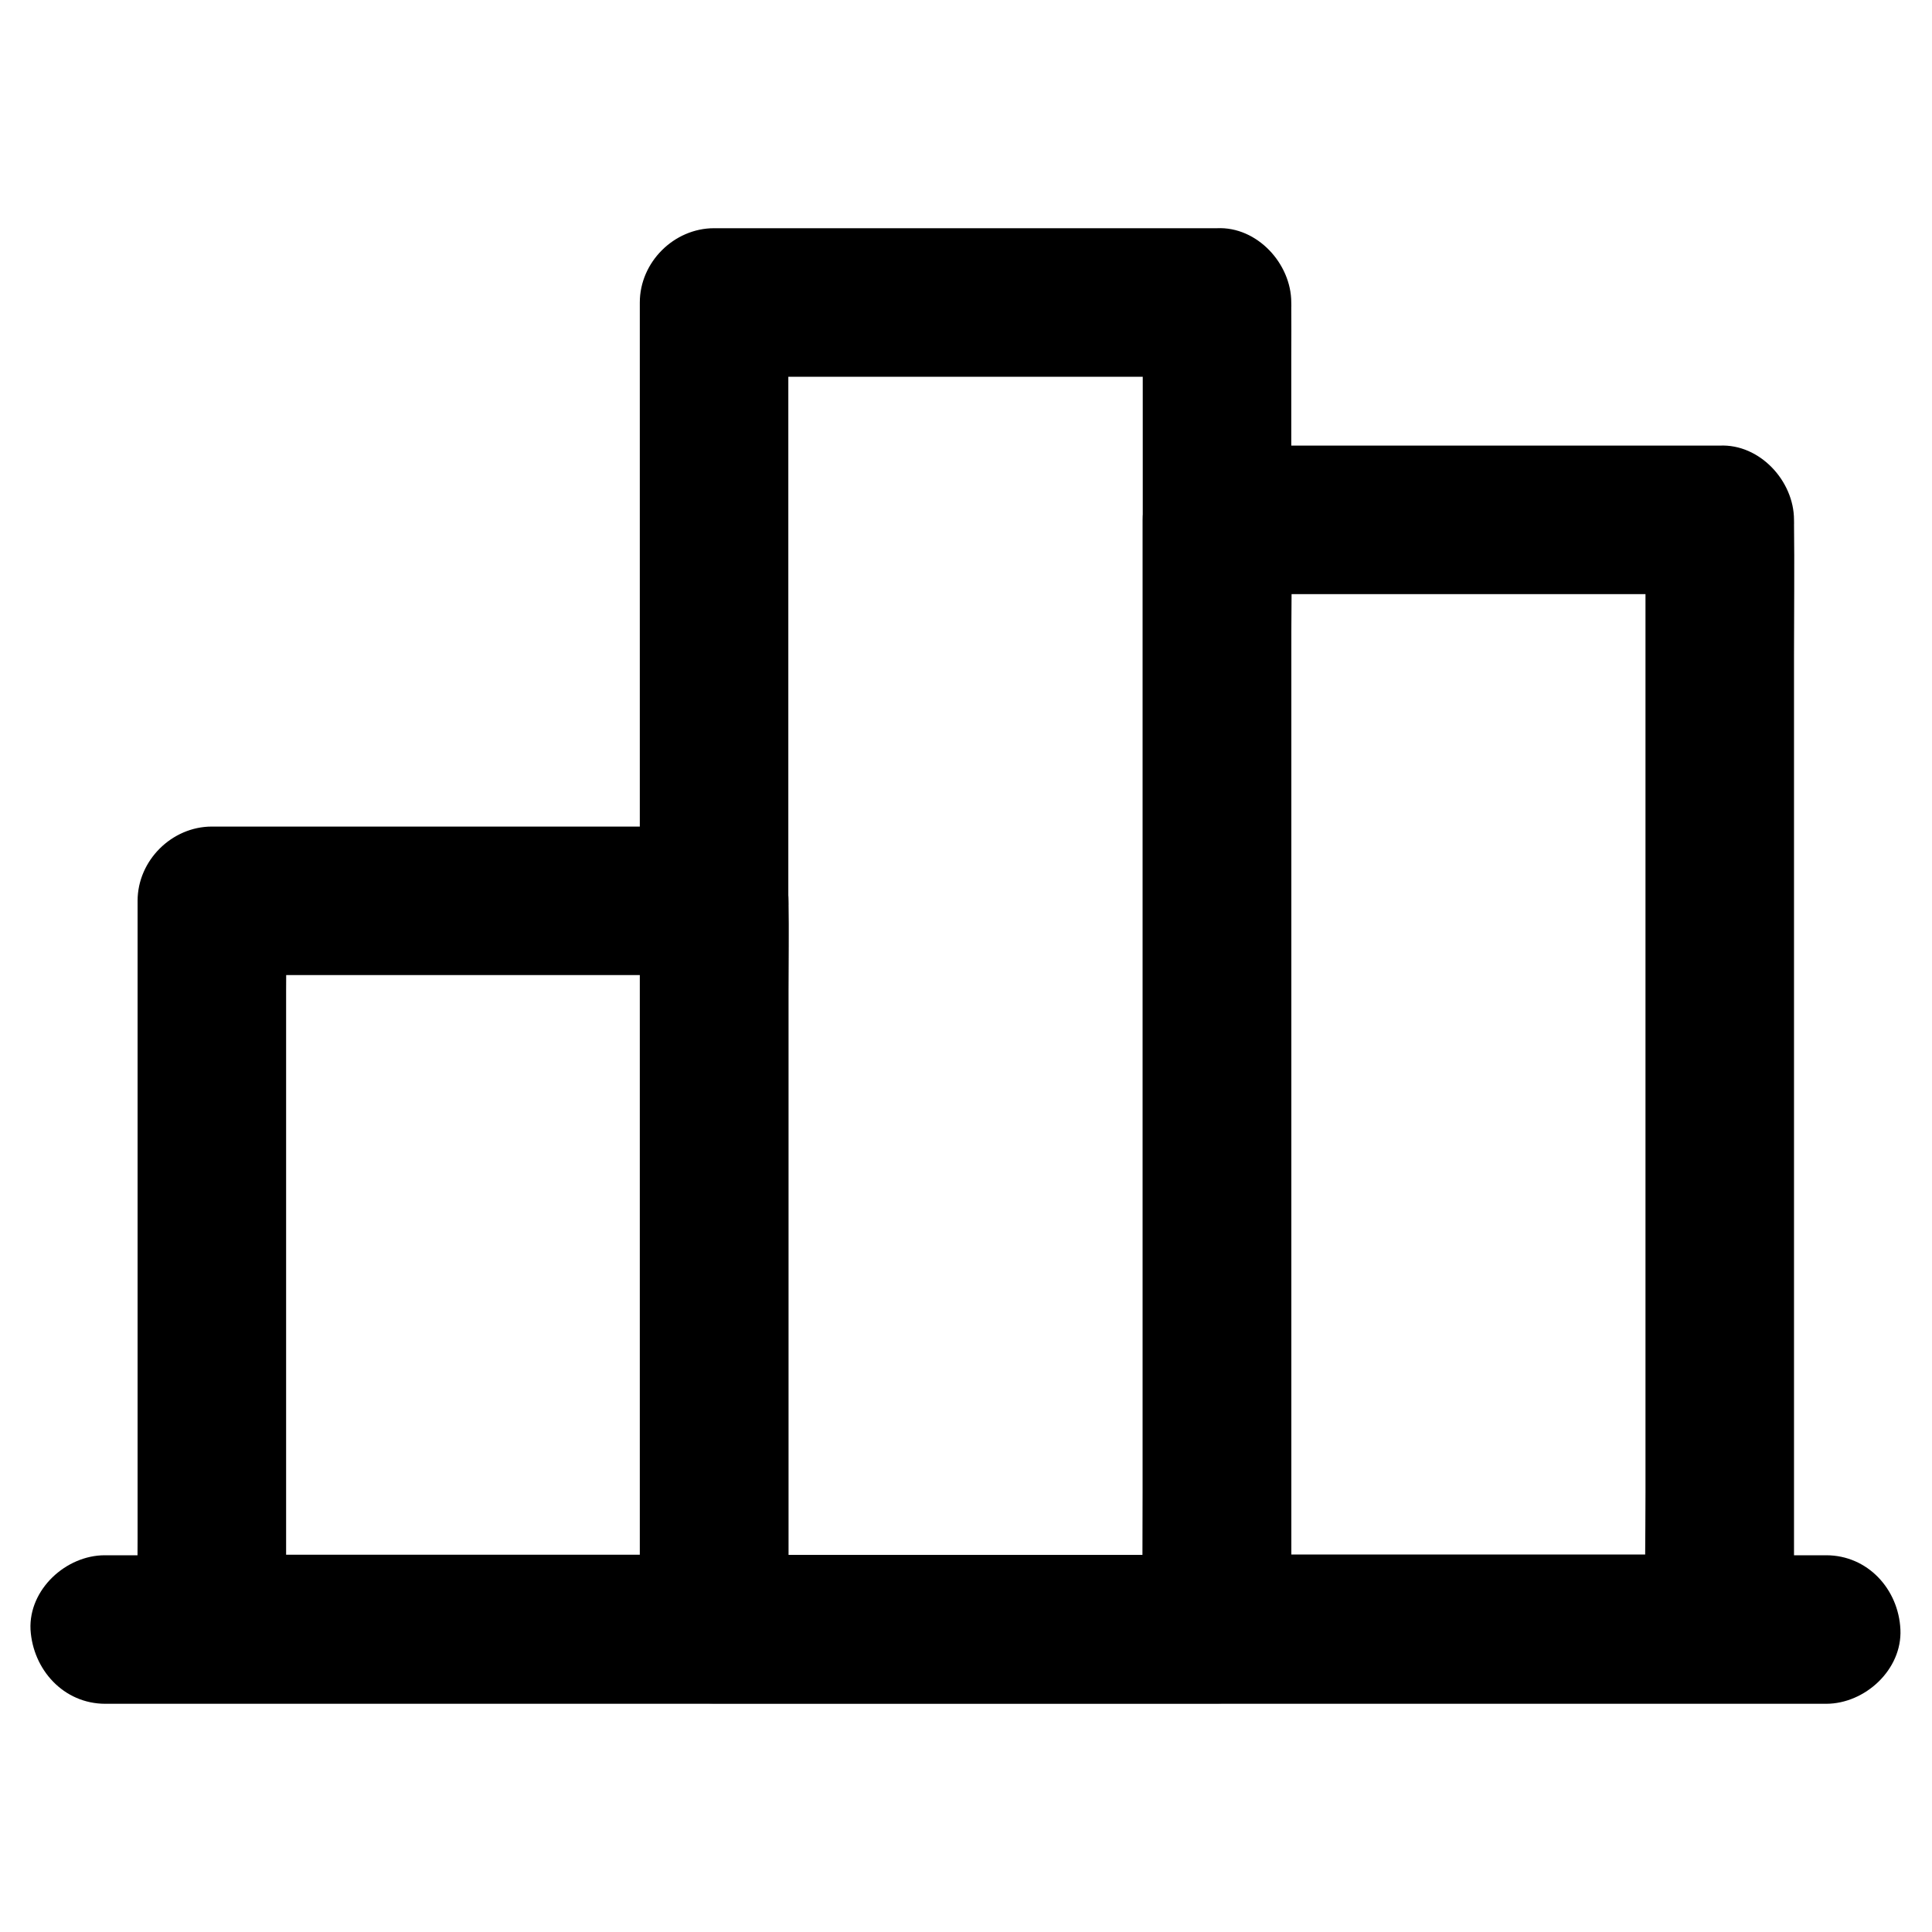
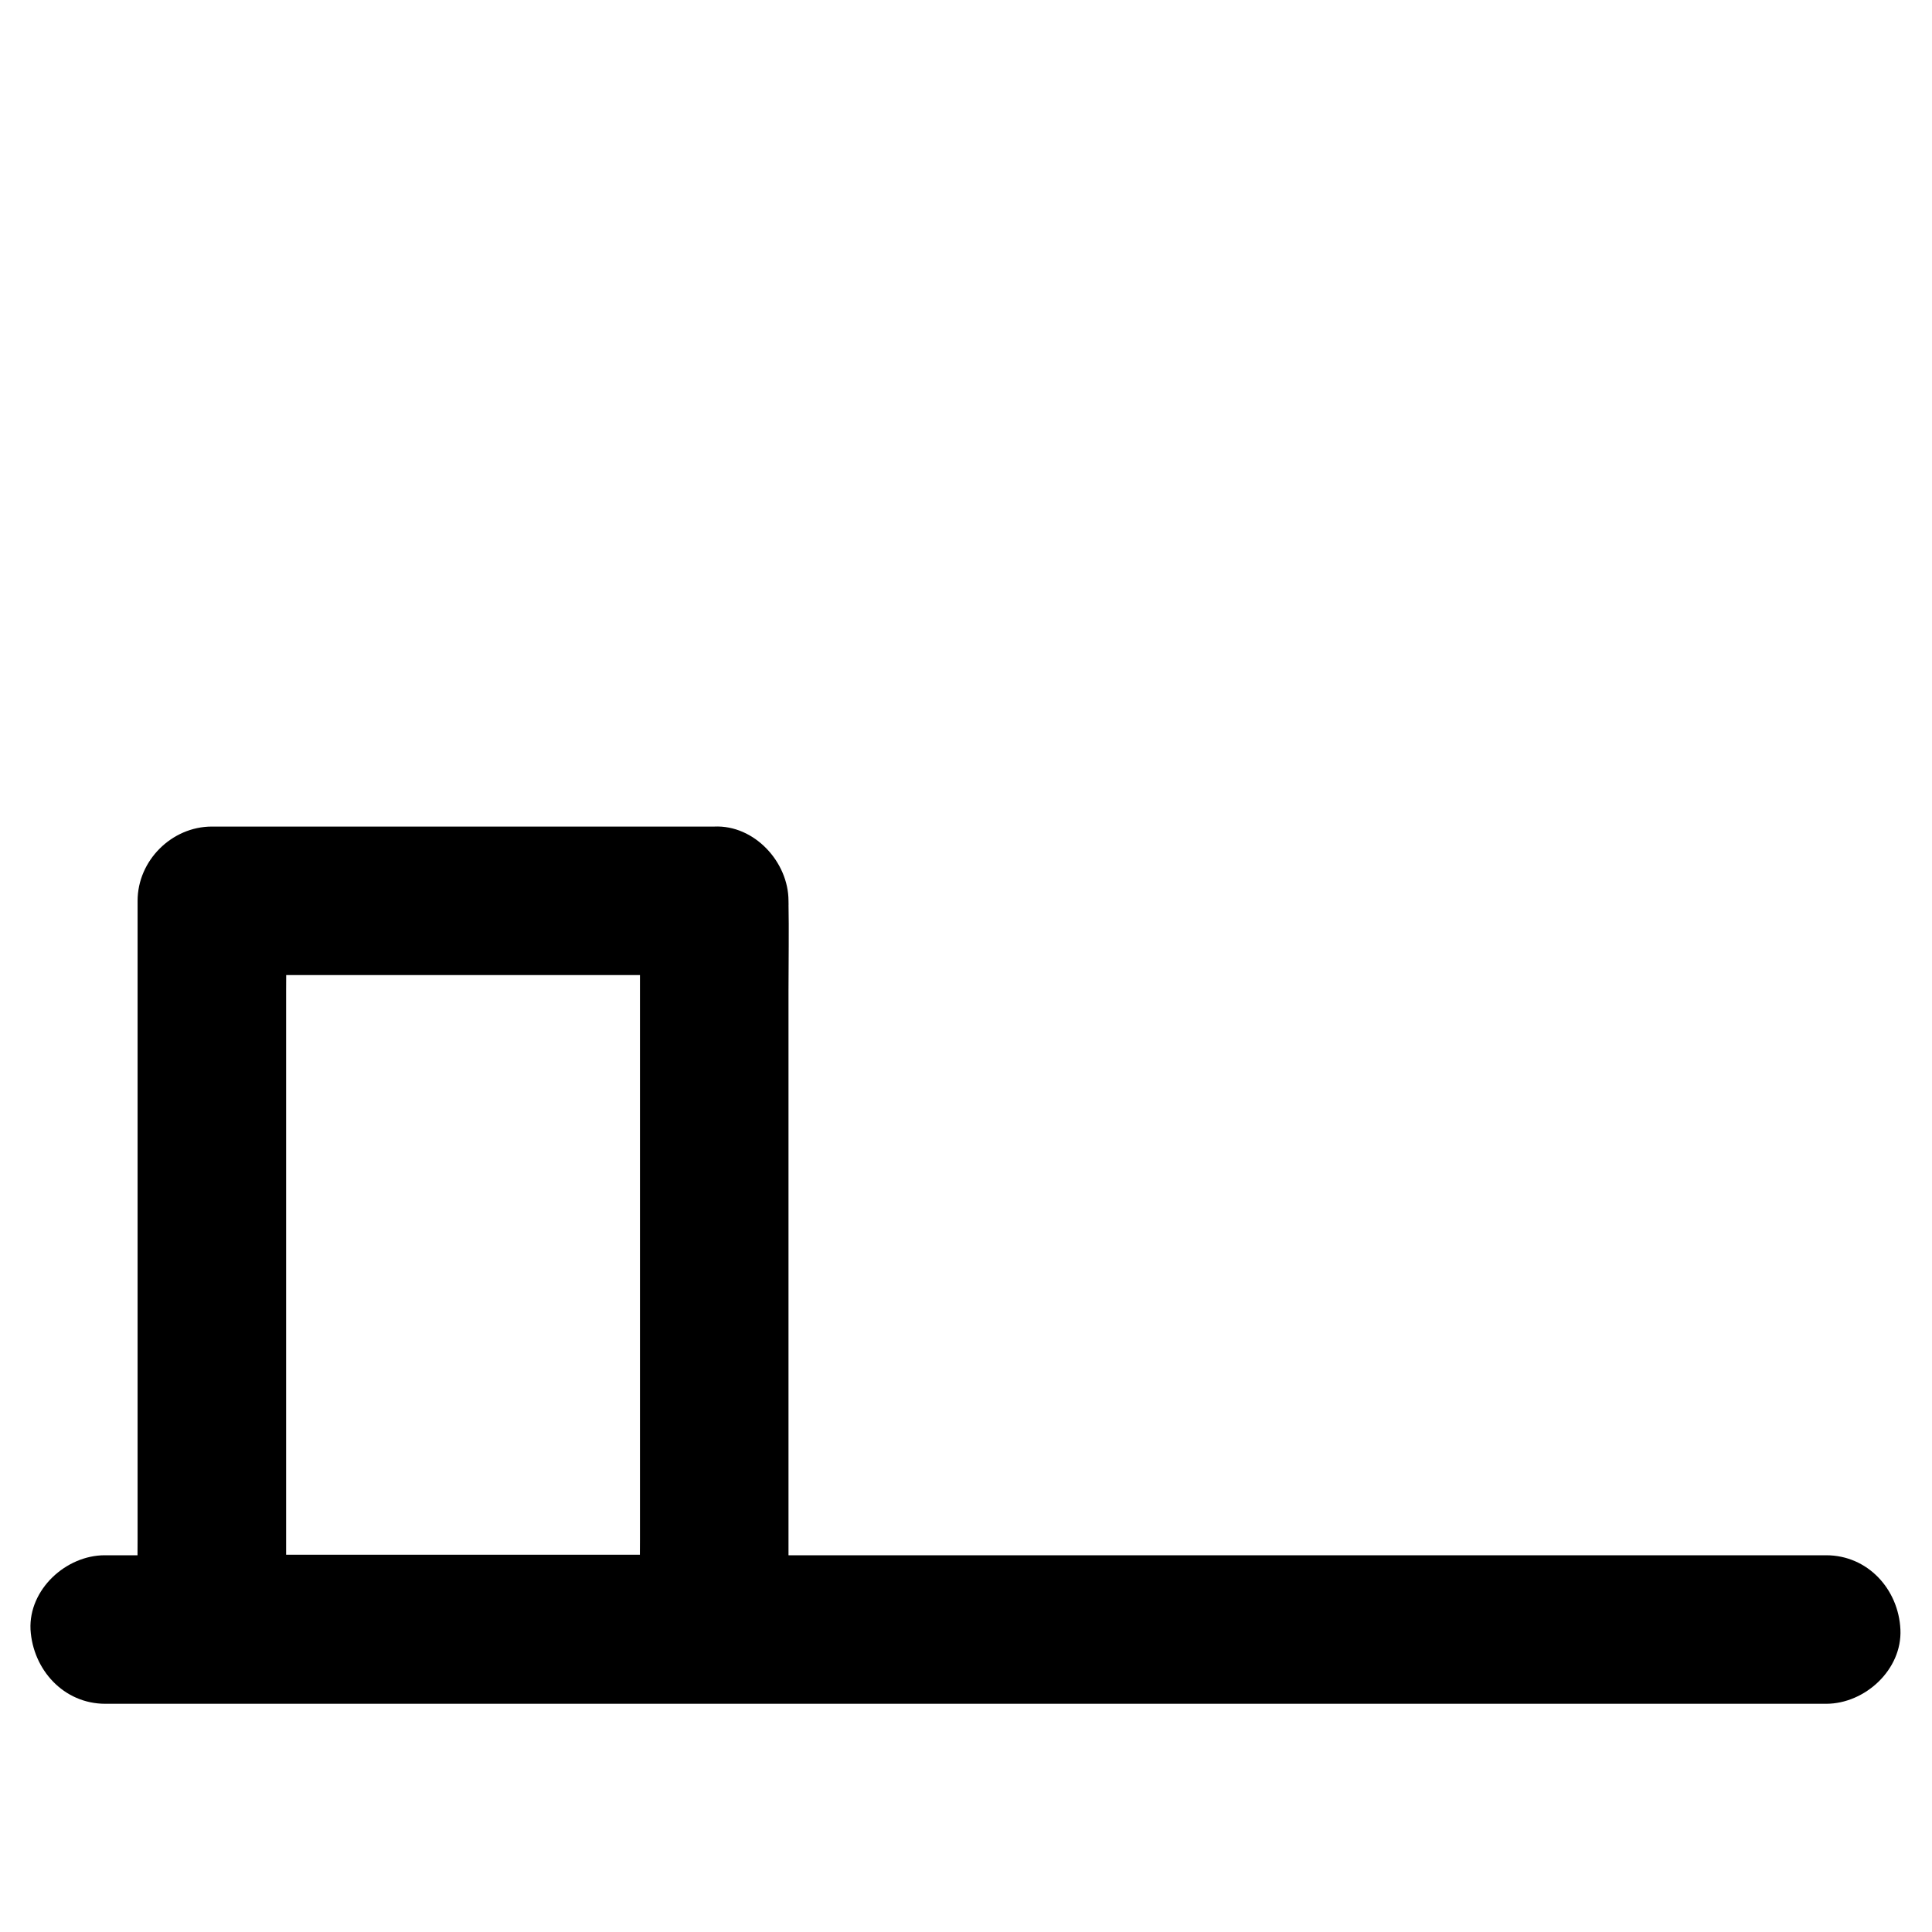
<svg xmlns="http://www.w3.org/2000/svg" fill="#000000" width="800px" height="800px" version="1.1" viewBox="144 144 512 512">
  <g>
    <path d="m171.91 595.52h50.234 33.949 55.352 41.871 40 45.266 46.492 43.297 41.18 53.184 5.215c10.281 0 20.172-9.055 19.68-19.68-0.492-10.676-8.66-19.68-19.68-19.68h-50.332-33.555-56.188-42.656-35.918-53.234-42.016-42.215-42.41-52.348-5.312c-10.281 0-20.172 9.055-19.68 19.68 0.637 10.676 8.805 19.68 19.824 19.68z" />
    <path d="m313.6 382.73v19.188 46.102 55.742 48.215c0 7.773-0.148 15.598 0 23.371v0.344c6.543-6.543 13.137-13.137 19.68-19.68h-45.02-71.734-16.383c6.543 6.543 13.137 13.137 19.68 19.68v-19.188-46.102-55.742-48.215c0-7.773 0.148-15.598 0-23.371v-0.344c-6.543 6.543-13.137 13.137-19.68 19.68h45.02 71.734 16.383c10.281 0 20.172-9.055 19.68-19.68-0.492-10.676-8.66-19.68-19.68-19.68h-45.02-71.734-16.383c-10.629 0-19.68 9.004-19.68 19.68v19.188 46.102 55.742 48.215c0 7.773-0.148 15.598 0 23.371v0.344c0 10.629 9.004 19.68 19.68 19.68h45.02 71.734 16.383c10.629 0 19.68-9.004 19.68-19.68v-19.188-46.102-55.742-48.215c0-7.773 0.148-15.598 0-23.371v-0.344c0-10.281-9.055-20.172-19.68-19.68-10.676 0.492-19.68 8.656-19.68 19.68z" />
-     <path d="m446.84 224.16v9.348 25.684 37.785 46.102 50.48 51.219 47.527 40.148 29.027c0 4.574-0.051 9.102 0 13.676v0.59c6.543-6.543 13.137-13.137 19.68-19.68h-45.117-71.832-16.336c6.543 6.543 13.137 13.137 19.68 19.68v-9.348-25.684-37.785-46.102-50.48-51.219-47.527-40.148-29.027c0-4.574 0.051-9.102 0-13.676v-0.59c-6.543 6.543-13.137 13.137-19.68 19.68h45.117 71.832 16.336c10.281 0 20.172-9.055 19.68-19.68-0.492-10.676-8.66-19.68-19.68-19.68h-45.117-71.832-16.336c-10.629 0-19.68 9.004-19.68 19.68v9.348 25.684 37.785 46.102 50.48 51.219 47.527 40.148 29.027c0 4.574-0.051 9.102 0 13.676v0.59c0 10.629 9.004 19.68 19.68 19.68h45.117 71.832 16.336c10.629 0 19.68-9.004 19.68-19.68v-9.348-25.684-37.785-46.102-50.48-51.219-47.527-40.148-29.027c0-4.574 0.051-9.102 0-13.676v-0.59c0-10.281-9.055-20.172-19.68-19.68-10.625 0.445-19.68 8.609-19.68 19.68z" />
-     <path d="m580.07 281.77v29.176 70.109 85.117 73.359c0 11.855-0.246 23.762 0 35.621v0.492c6.543-6.543 13.137-13.137 19.68-19.68h-45.117-71.781-16.336c6.543 6.543 13.137 13.137 19.68 19.68v-29.176-70.109-85.117-73.359c0-11.855 0.246-23.762 0-35.621v-0.492c-6.543 6.543-13.137 13.137-19.68 19.68h45.117 71.781 16.336c10.281 0 20.172-9.055 19.68-19.68-0.492-10.676-8.66-19.68-19.68-19.68h-45.117-71.781-16.336c-10.629 0-19.68 9.004-19.68 19.68v29.176 70.109 85.117 73.359c0 11.855-0.148 23.762 0 35.621v0.492c0 10.629 9.004 19.68 19.68 19.68h45.117 71.781 16.336c10.629 0 19.68-9.004 19.68-19.68v-29.176-70.109-85.117-73.359c0-11.855 0.148-23.762 0-35.621v-0.492c0-10.281-9.055-20.172-19.68-19.68-10.676 0.445-19.68 8.609-19.68 19.68z" />
  </g>
</svg>